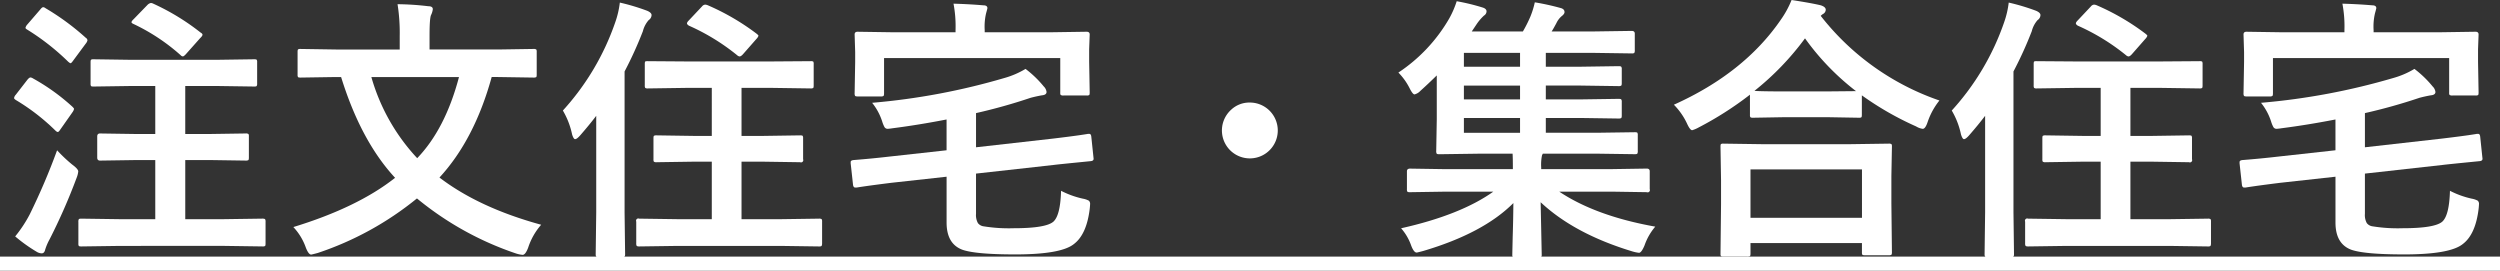
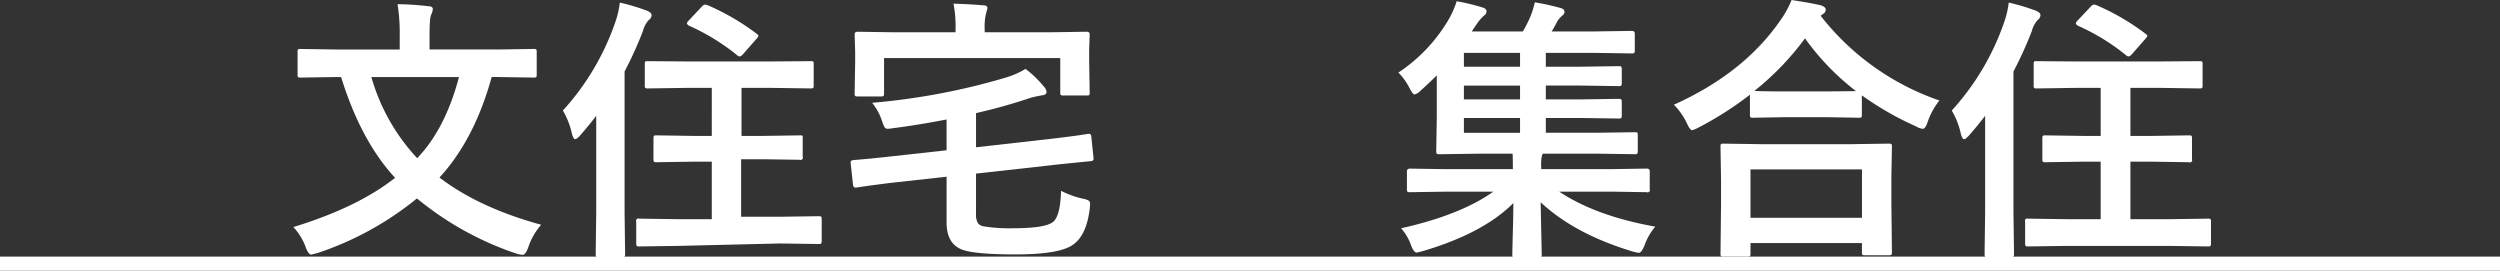
<svg xmlns="http://www.w3.org/2000/svg" id="レイヤー_1" data-name="レイヤー 1" viewBox="0 0 540 58.477">
  <rect x="0" y="0" width="540" height="58.477" fill="#333333" stroke="none" />
  <defs>
    <style>
      .cls-1 {
        fill: #fff;
      }
    </style>
  </defs>
  <title>03_004_l</title>
  <g>
-     <path class="cls-1" d="M144.14,250.628a44.6,44.6,0,0,1,8.525,6.123q.352.352.352.469a1.99,1.99,0,0,1-.352.732l-2.7,3.838c-.176.273-.333.41-.469.41s-.322-.117-.557-.352a45.19,45.19,0,0,0-8.467-6.533c-.274-.176-.41-.322-.41-.439a1.29,1.29,0,0,1,.352-.7l2.52-3.252q.41-.5.674-.5A1.218,1.218,0,0,1,144.14,250.628ZM140.3,284.759a28.078,28.078,0,0,0,3.135-4.746,140.034,140.034,0,0,0,5.918-13.857,31.973,31.973,0,0,0,3.252,3.076q1.318.967,1.318,1.494a5.076,5.076,0,0,1-.352,1.377,126.438,126.438,0,0,1-5.83,13.271,11.963,11.963,0,0,0-.967,2.256q-.176.791-.762.791a2.255,2.255,0,0,1-1.084-.352A33.66,33.66,0,0,1,140.3,284.759Zm6.533-49.307a53.4,53.4,0,0,1,8.73,6.416.709.709,0,0,1,.352.527,1.693,1.693,0,0,1-.381.732l-2.754,3.721q-.352.5-.527.5c-.078,0-.245-.107-.5-.322a50.816,50.816,0,0,0-8.818-6.914c-.274-.156-.41-.293-.41-.41a1.638,1.638,0,0,1,.41-.732l2.783-3.223q.38-.5.645-.5A.916.916,0,0,1,146.835,235.452Zm16.113,51.357-8.35.117q-.469,0-.557-.117a1.009,1.009,0,0,1-.088-.527v-4.658a1.03,1.03,0,0,1,.1-.586q.1-.117.542-.117l8.35.117h7.617V268.265h-4.014l-7.91.117q-.615,0-.615-.645v-4.57q0-.645.615-.645l7.91.117h4.014V252.269h-5.215l-8.115.117q-.469,0-.557-.117a1.094,1.094,0,0,1-.088-.557v-4.57q0-.469.117-.557a1.007,1.007,0,0,1,.527-.088l8.115.117h18.4l8.174-.117c.312,0,.5.039.557.117a1.009,1.009,0,0,1,.088.527v4.57a.93.93,0,0,1-.117.586,1.009,1.009,0,0,1-.527.088l-8.174-.117h-6.709V262.64h5.1l7.91-.117a1.068,1.068,0,0,1,.645.117,1.009,1.009,0,0,1,.088.527v4.57c0,.293-.04.474-.117.542a1.114,1.114,0,0,1-.615.1l-7.91-.117h-5.1v12.773h8.408l8.262-.117c.312,0,.508.049.586.146a1.094,1.094,0,0,1,.088.557v4.658c0,.313-.04.5-.117.557a1.094,1.094,0,0,1-.557.088l-8.262-.117Zm7.178-52.324a49.859,49.859,0,0,1,10.225,6.24q.41.234.41.469,0,.264-.5.732l-3.105,3.486q-.439.469-.645.469a.8.8,0,0,1-.5-.293,42.711,42.711,0,0,0-10.2-6.738q-.381-.176-.381-.352,0-.234.439-.645l2.988-3.076a1.419,1.419,0,0,1,.762-.439A1.332,1.332,0,0,1,170.126,234.485Z" transform="translate(-137.021 -233.694)" />
    <path class="cls-1" d="M253.916,282.239a14.068,14.068,0,0,0-2.812,4.951q-.587,1.553-1.2,1.553a6.279,6.279,0,0,1-1.406-.293,67.547,67.547,0,0,1-21.416-11.895,67.824,67.824,0,0,1-21.416,11.777q-1.318.352-1.436.352-.557,0-1.143-1.494a12.621,12.621,0,0,0-2.7-4.453q13.887-4.248,21.973-10.635-7.383-7.969-11.66-21.768H209.56l-7.617.117q-.469,0-.557-.117a1.009,1.009,0,0,1-.088-.527v-4.893q0-.469.117-.557a1.007,1.007,0,0,1,.527-.088l7.617.117h13.8v-2.871a39.5,39.5,0,0,0-.469-6.914,59.646,59.646,0,0,1,6.65.439q.967,0,.967.645a3.782,3.782,0,0,1-.352,1.2q-.352.615-.352,4.512v2.988H244.6l7.617-.117a1.068,1.068,0,0,1,.645.117,1.009,1.009,0,0,1,.088.527v4.893c0,.313-.04.5-.117.557a1.39,1.39,0,0,1-.615.088l-7.617-.117h-1.377q-3.721,13.506-11.279,21.709Q240.5,278.577,253.916,282.239Zm-17.754-31.9H217.236a42.731,42.731,0,0,0,9.9,17.52Q233.2,261.556,236.162,250.335Z" transform="translate(-137.021 -233.694)" />
-     <path class="cls-1" d="M258.6,257.571a54.7,54.7,0,0,0,11.338-19.131,19.544,19.544,0,0,0,.967-4.189,45.458,45.458,0,0,1,5.947,1.787q.907.41.908.908a1.349,1.349,0,0,1-.615,1.084,5.723,5.723,0,0,0-1.26,2.4,82.675,82.675,0,0,1-3.955,8.7v30.41l.117,9.111q0,.674-.615.674h-5.156q-.587,0-.586-.674l.117-9.111v-20.83q-1.436,1.9-3.486,4.248-.7.791-1.084.791-.323,0-.645-1.025A16.914,16.914,0,0,0,258.6,257.571Zm24.844,29.238-8.35.117q-.469,0-.557-.146a1.094,1.094,0,0,1-.088-.557v-4.658a.49.49,0,0,1,.645-.645l8.35.117h7.324V268.616h-4.014l-7.881.117a.994.994,0,0,1-.615-.117,1.009,1.009,0,0,1-.088-.527v-4.512q0-.469.117-.557a1.181,1.181,0,0,1,.586-.088l7.881.117h4.014V252.679h-5.654l-8.145.117a.926.926,0,0,1-.586-.117,1.094,1.094,0,0,1-.088-.557v-4.57q0-.5.117-.586a1.58,1.58,0,0,1,.557-.059l8.145.059H303.9l8.174-.059a1.169,1.169,0,0,1,.615.088,1.094,1.094,0,0,1,.088.557v4.57c0,.332-.04.527-.117.586a1.183,1.183,0,0,1-.586.088l-8.174-.117h-6.709V263.05h4.746l7.91-.117c.312,0,.5.039.557.117a1.009,1.009,0,0,1,.088.527v4.512a.49.49,0,0,1-.645.645l-7.91-.117h-4.746v12.422h8.438l8.291-.117a.928.928,0,0,1,.586.117,1.009,1.009,0,0,1,.088.527v4.658q0,.5-.146.615a.915.915,0,0,1-.527.088l-8.291-.117Zm6.475-51.973a50.841,50.841,0,0,1,10.43,6.064q.5.381.5.527a1.8,1.8,0,0,1-.439.674L297.6,245.3q-.5.586-.82.586a.866.866,0,0,1-.5-.234,46.022,46.022,0,0,0-10.459-6.416q-.411-.264-.41-.5t.41-.645l2.842-3.018a.967.967,0,0,1,.674-.381A1.8,1.8,0,0,1,289.921,234.837Z" transform="translate(-137.021 -233.694)" />
+     <path class="cls-1" d="M258.6,257.571a54.7,54.7,0,0,0,11.338-19.131,19.544,19.544,0,0,0,.967-4.189,45.458,45.458,0,0,1,5.947,1.787q.907.41.908.908a1.349,1.349,0,0,1-.615,1.084,5.723,5.723,0,0,0-1.26,2.4,82.675,82.675,0,0,1-3.955,8.7v30.41l.117,9.111q0,.674-.615.674h-5.156q-.587,0-.586-.674l.117-9.111v-20.83q-1.436,1.9-3.486,4.248-.7.791-1.084.791-.323,0-.645-1.025A16.914,16.914,0,0,0,258.6,257.571Zm24.844,29.238-8.35.117q-.469,0-.557-.146a1.094,1.094,0,0,1-.088-.557v-4.658a.49.49,0,0,1,.645-.645l8.35.117h7.324V268.616h-4.014l-7.881.117a.994.994,0,0,1-.615-.117,1.009,1.009,0,0,1-.088-.527v-4.512q0-.469.117-.557a1.181,1.181,0,0,1,.586-.088l7.881.117h4.014V252.679h-5.654l-8.145.117a.926.926,0,0,1-.586-.117,1.094,1.094,0,0,1-.088-.557v-4.57q0-.5.117-.586a1.58,1.58,0,0,1,.557-.059l8.145.059H303.9l8.174-.059a1.169,1.169,0,0,1,.615.088,1.094,1.094,0,0,1,.088.557v4.57c0,.332-.04.527-.117.586a1.183,1.183,0,0,1-.586.088l-8.174-.117h-6.709V263.05h4.746l7.91-.117c.312,0,.5.039.557.117v4.512a.49.49,0,0,1-.645.645l-7.91-.117h-4.746v12.422h8.438l8.291-.117a.928.928,0,0,1,.586.117,1.009,1.009,0,0,1,.088.527v4.658q0,.5-.146.615a.915.915,0,0,1-.527.088l-8.291-.117Zm6.475-51.973a50.841,50.841,0,0,1,10.43,6.064q.5.381.5.527a1.8,1.8,0,0,1-.439.674L297.6,245.3q-.5.586-.82.586a.866.866,0,0,1-.5-.234,46.022,46.022,0,0,0-10.459-6.416q-.411-.264-.41-.5t.41-.645l2.842-3.018a.967.967,0,0,1,.674-.381A1.8,1.8,0,0,1,289.921,234.837Z" transform="translate(-137.021 -233.694)" />
    <path class="cls-1" d="M372.011,262.61h.293q.38,0,.439.615l.469,4.482a2.482,2.482,0,0,1,.029.293q0,.439-.615.5-7.383.732-7.734.791l-17.051,1.9v8.7a3.6,3.6,0,0,0,.41,1.992,1.852,1.852,0,0,0,1.26.7,33.9,33.9,0,0,0,6.445.41q7,0,8.613-1.436,1.494-1.377,1.641-6.65a19.349,19.349,0,0,0,4.717,1.7,4.2,4.2,0,0,1,1.289.439.919.919,0,0,1,.264.762q0,.176-.059.82-.645,5.684-3.457,7.793-2.784,2.227-12.656,2.227-8.613,0-11.455-1.025-3.369-1.289-3.369-5.859v-9.9l-11.953,1.318q-5.157.645-7.5,1.025h-.264q-.439,0-.5-.674l-.5-4.57V268.7q0-.381.674-.439,4.043-.322,7.559-.732l12.48-1.377V259.5q-6.006,1.172-11.689,1.9a9.261,9.261,0,0,1-1.025.117.772.772,0,0,1-.7-.381,6.413,6.413,0,0,1-.5-1.23A12.539,12.539,0,0,0,325.4,255.9a144.7,144.7,0,0,0,28.682-5.391,18.346,18.346,0,0,0,4.453-1.934,22.86,22.86,0,0,1,3.926,3.779,2.007,2.007,0,0,1,.615,1.2q0,.645-1.025.732-1.172.205-2.4.527a119.741,119.741,0,0,1-11.807,3.311v7.383l16.611-1.875q3.223-.381,5.713-.732Q371.923,262.64,372.011,262.61Zm-8.2-21.943,7.91-.117q.674,0,.674.586l-.117,3.193v2.637l.117,6.709c0,.313-.04.5-.117.557a1.009,1.009,0,0,1-.527.088h-4.98a1.067,1.067,0,0,1-.645-.117.915.915,0,0,1-.088-.527v-7.441H327.978v7.559c0,.352-.04.557-.117.615a.8.8,0,0,1-.527.117h-5.068q-.469,0-.557-.146a1.182,1.182,0,0,1-.088-.586l.117-6.709v-2.168l-.117-3.779q0-.586.645-.586l7.939.117h13.213V240.2a26.18,26.18,0,0,0-.439-5.713q3.252.088,6.416.352.907,0,.908.615,0,.088-.293,1.143a12.533,12.533,0,0,0-.293,3.6v.469Z" transform="translate(-137.021 -233.694)" />
-     <path class="cls-1" d="M406.962,255.843a6.032,6.032,0,1,1-4.014,1.553A5.738,5.738,0,0,1,406.962,255.843Z" transform="translate(-137.021 -233.694)" />
    <path class="cls-1" d="M449.209,275.091l-7.617.117a.925.925,0,0,1-.586-.117,1.009,1.009,0,0,1-.088-.527V270.7c0-.391.224-.586.674-.586l7.617.117H463.8v-.293q0-2.021-.059-3.047H456.3l-8.408.117q-.469,0-.557-.146a1.182,1.182,0,0,1-.088-.586l.117-6.8v-9.492q-1.787,1.758-3.545,3.34a2.6,2.6,0,0,1-1.26.762q-.381,0-1.025-1.26a13.48,13.48,0,0,0-2.461-3.457,34.95,34.95,0,0,0,10.986-11.689,20.3,20.3,0,0,0,1.611-3.721,45.261,45.261,0,0,1,5.654,1.377q.791.264.791.82a1.1,1.1,0,0,1-.557.908A10.8,10.8,0,0,0,455.918,239l-1,1.494h11.045a28.814,28.814,0,0,0,1.611-3.193,18.492,18.492,0,0,0,.967-3.105,52.89,52.89,0,0,1,5.684,1.26c.487.156.732.439.732.85q0,.41-.615.879A4.435,4.435,0,0,0,473.2,238.7q-.791,1.465-1.025,1.787h9.141l8.145-.117q.674,0,.674.586V244.5a1.076,1.076,0,0,1-.117.645,1.094,1.094,0,0,1-.557.088l-8.145-.117h-10.4v2.988h7.588l8.086-.117q.527,0,.615.117a.8.8,0,0,1,.117.527v3.018q0,.469-.146.557a1.184,1.184,0,0,1-.586.088l-8.086-.117h-7.588v2.988h7.588l8.086-.117q.527,0,.615.117a.8.8,0,0,1,.117.527v2.959q0,.469-.146.557a1.184,1.184,0,0,1-.586.088l-8.086-.117h-7.588v3.193h10.928l8.291-.117c.312,0,.5.039.557.117a1.009,1.009,0,0,1,.088.527v3.369a1.114,1.114,0,0,1-.1.615c-.069.078-.249.117-.542.117l-8.291-.117H470.273l-.176.352a10.023,10.023,0,0,0-.176,2.637v.352H485.1l7.617-.117c.429,0,.645.2.645.586v3.867a.49.49,0,0,1-.645.645l-7.617-.117H473.818q7.91,5.273,20.742,7.559a12.542,12.542,0,0,0-2.314,4.043q-.675,1.611-1.2,1.611a8.625,8.625,0,0,1-1.406-.293Q477.07,284.2,469.8,277.376l.234,11.4q0,.645-.615.645h-5.156c-.392,0-.586-.215-.586-.645q0-.117.088-3.984.116-3.516.146-7.236-6.476,6.5-19.453,10.342-1.318.352-1.436.352-.615,0-1.2-1.553A11.254,11.254,0,0,0,439.658,283q12.832-2.871,19.922-7.91Zm4.014-26.982h12.129V245.12H453.223Zm0,7.061h12.129v-2.988H453.223Zm0,7.207h12.129v-3.193H453.223Z" transform="translate(-137.021 -233.694)" />
    <path class="cls-1" d="M555.937,255.4a15.241,15.241,0,0,0-2.52,4.57q-.5,1.553-1.084,1.553A3.691,3.691,0,0,1,550.9,261a66.264,66.264,0,0,1-11.719-6.709v4.189c0,.313-.04.5-.117.557a.915.915,0,0,1-.527.088l-6.768-.117h-9.316l-6.768.117a.925.925,0,0,1-.586-.117,1.009,1.009,0,0,1-.088-.527v-4.336a72.815,72.815,0,0,1-11.1,7.09,6.934,6.934,0,0,1-1.377.586q-.469,0-1.143-1.494a14.56,14.56,0,0,0-2.812-4.014q15.176-6.826,23.086-18.34A20.584,20.584,0,0,0,524,233.694q4.365.674,6.3,1.143,1.083.352,1.084.967a1.086,1.086,0,0,1-.586.908,2.4,2.4,0,0,0-.5.41A55.309,55.309,0,0,0,555.937,255.4Zm-41.543,33.721h-5.1q-.469,0-.557-.117a1.009,1.009,0,0,1-.088-.527l.117-10.664V272.63l-.117-7.266q0-.469.117-.557a1,1,0,0,1,.527-.088l8.232.117h19.219l8.2-.117a1.068,1.068,0,0,1,.645.117,1.009,1.009,0,0,1,.088.527l-.117,6.357v5.889l.117,10.576q0,.469-.146.557a1.094,1.094,0,0,1-.557.088h-5.1c-.333,0-.527-.039-.586-.117a1.009,1.009,0,0,1-.088-.527v-1.992H515.127v2.285q0,.469-.146.557A1.184,1.184,0,0,1,514.395,289.124Zm.732-18.838v10.459h24.082V270.286Zm.85-16.963q1.434.117,6.475.117h9.316l6.152-.059a53.975,53.975,0,0,1-11.016-11.4A59.544,59.544,0,0,1,515.977,253.323Z" transform="translate(-137.021 -233.694)" />
    <path class="cls-1" d="M558.6,257.571a54.715,54.715,0,0,0,11.338-19.131,19.544,19.544,0,0,0,.967-4.189,45.482,45.482,0,0,1,5.947,1.787q.907.41.908.908a1.349,1.349,0,0,1-.615,1.084,5.723,5.723,0,0,0-1.26,2.4,82.675,82.675,0,0,1-3.955,8.7v30.41l.117,9.111q0,.674-.615.674h-5.156c-.392,0-.586-.225-.586-.674l.117-9.111v-20.83q-1.436,1.9-3.486,4.248-.7.791-1.084.791c-.216,0-.43-.342-.645-1.025A16.914,16.914,0,0,0,558.6,257.571Zm24.844,29.238-8.35.117q-.469,0-.557-.146a1.094,1.094,0,0,1-.088-.557v-4.658a.49.49,0,0,1,.645-.645l8.35.117h7.324V268.616h-4.014l-7.881.117a.992.992,0,0,1-.615-.117,1.009,1.009,0,0,1-.088-.527v-4.512q0-.469.117-.557a1.179,1.179,0,0,1,.586-.088l7.881.117h4.014V252.679h-5.654l-8.145.117a.925.925,0,0,1-.586-.117,1.094,1.094,0,0,1-.088-.557v-4.57q0-.5.117-.586a1.578,1.578,0,0,1,.557-.059l8.145.059H603.9l8.174-.059a1.169,1.169,0,0,1,.615.088,1.094,1.094,0,0,1,.088.557v4.57c0,.332-.04.527-.117.586a1.184,1.184,0,0,1-.586.088l-8.174-.117h-6.709V263.05h4.746l7.91-.117c.312,0,.5.039.557.117a1.009,1.009,0,0,1,.088.527v4.512a.49.49,0,0,1-.645.645l-7.91-.117h-4.746v12.422h8.438l8.291-.117a.929.929,0,0,1,.586.117,1.009,1.009,0,0,1,.088.527v4.658q0,.5-.146.615a.915.915,0,0,1-.527.088l-8.291-.117Zm6.475-51.973a50.854,50.854,0,0,1,10.43,6.064q.5.381.5.527a1.8,1.8,0,0,1-.439.674L597.6,245.3c-.333.391-.605.586-.82.586a.865.865,0,0,1-.5-.234,46.022,46.022,0,0,0-10.459-6.416c-.274-.176-.41-.342-.41-.5s.136-.371.41-.645l2.842-3.018a.966.966,0,0,1,.674-.381A1.8,1.8,0,0,1,589.922,234.837Z" transform="translate(-137.021 -233.694)" />
-     <path class="cls-1" d="M672.012,262.61h.293q.379,0,.439.615l.469,4.482a2.594,2.594,0,0,1,.029.293q0,.439-.615.5-7.383.732-7.734.791l-17.051,1.9v8.7a3.6,3.6,0,0,0,.41,1.992,1.852,1.852,0,0,0,1.26.7,33.9,33.9,0,0,0,6.445.41q7,0,8.613-1.436,1.494-1.377,1.641-6.65a19.342,19.342,0,0,0,4.717,1.7,4.208,4.208,0,0,1,1.289.439.919.919,0,0,1,.264.762q0,.176-.059.82-.645,5.684-3.457,7.793-2.785,2.227-12.656,2.227-8.613,0-11.455-1.025-3.369-1.289-3.369-5.859v-9.9l-11.953,1.318q-5.158.645-7.5,1.025h-.264q-.439,0-.5-.674l-.5-4.57V268.7c0-.254.224-.4.674-.439q4.043-.322,7.559-.732l12.48-1.377V259.5q-6.006,1.172-11.689,1.9a9.261,9.261,0,0,1-1.025.117.772.772,0,0,1-.7-.381,6.413,6.413,0,0,1-.5-1.23A12.539,12.539,0,0,0,625.4,255.9a144.709,144.709,0,0,0,28.682-5.391,18.354,18.354,0,0,0,4.453-1.934,22.878,22.878,0,0,1,3.926,3.779,2.007,2.007,0,0,1,.615,1.2q0,.645-1.025.732-1.172.205-2.4.527a119.779,119.779,0,0,1-11.807,3.311v7.383l16.611-1.875q3.223-.381,5.713-.732Q671.924,262.64,672.012,262.61Zm-8.2-21.943,7.91-.117q.674,0,.674.586l-.117,3.193v2.637l.117,6.709c0,.313-.04.5-.117.557a1.009,1.009,0,0,1-.527.088h-4.98a1.066,1.066,0,0,1-.645-.117.915.915,0,0,1-.088-.527v-7.441H627.979v7.559c0,.352-.04.557-.117.615a.8.8,0,0,1-.527.117h-5.068q-.469,0-.557-.146a1.182,1.182,0,0,1-.088-.586l.117-6.709v-2.168l-.117-3.779q0-.586.645-.586l7.939.117h13.213V240.2a26.18,26.18,0,0,0-.439-5.713q3.252.088,6.416.352c.6,0,.908.205.908.615,0,.059-.1.439-.293,1.143a12.533,12.533,0,0,0-.293,3.6v.469Z" transform="translate(-137.021 -233.694)" />
    <path class="cls-1" d="M137.021,292.171v-3.047h540v3.047Z" transform="translate(-137.021 -233.694)" />
  </g>
</svg>